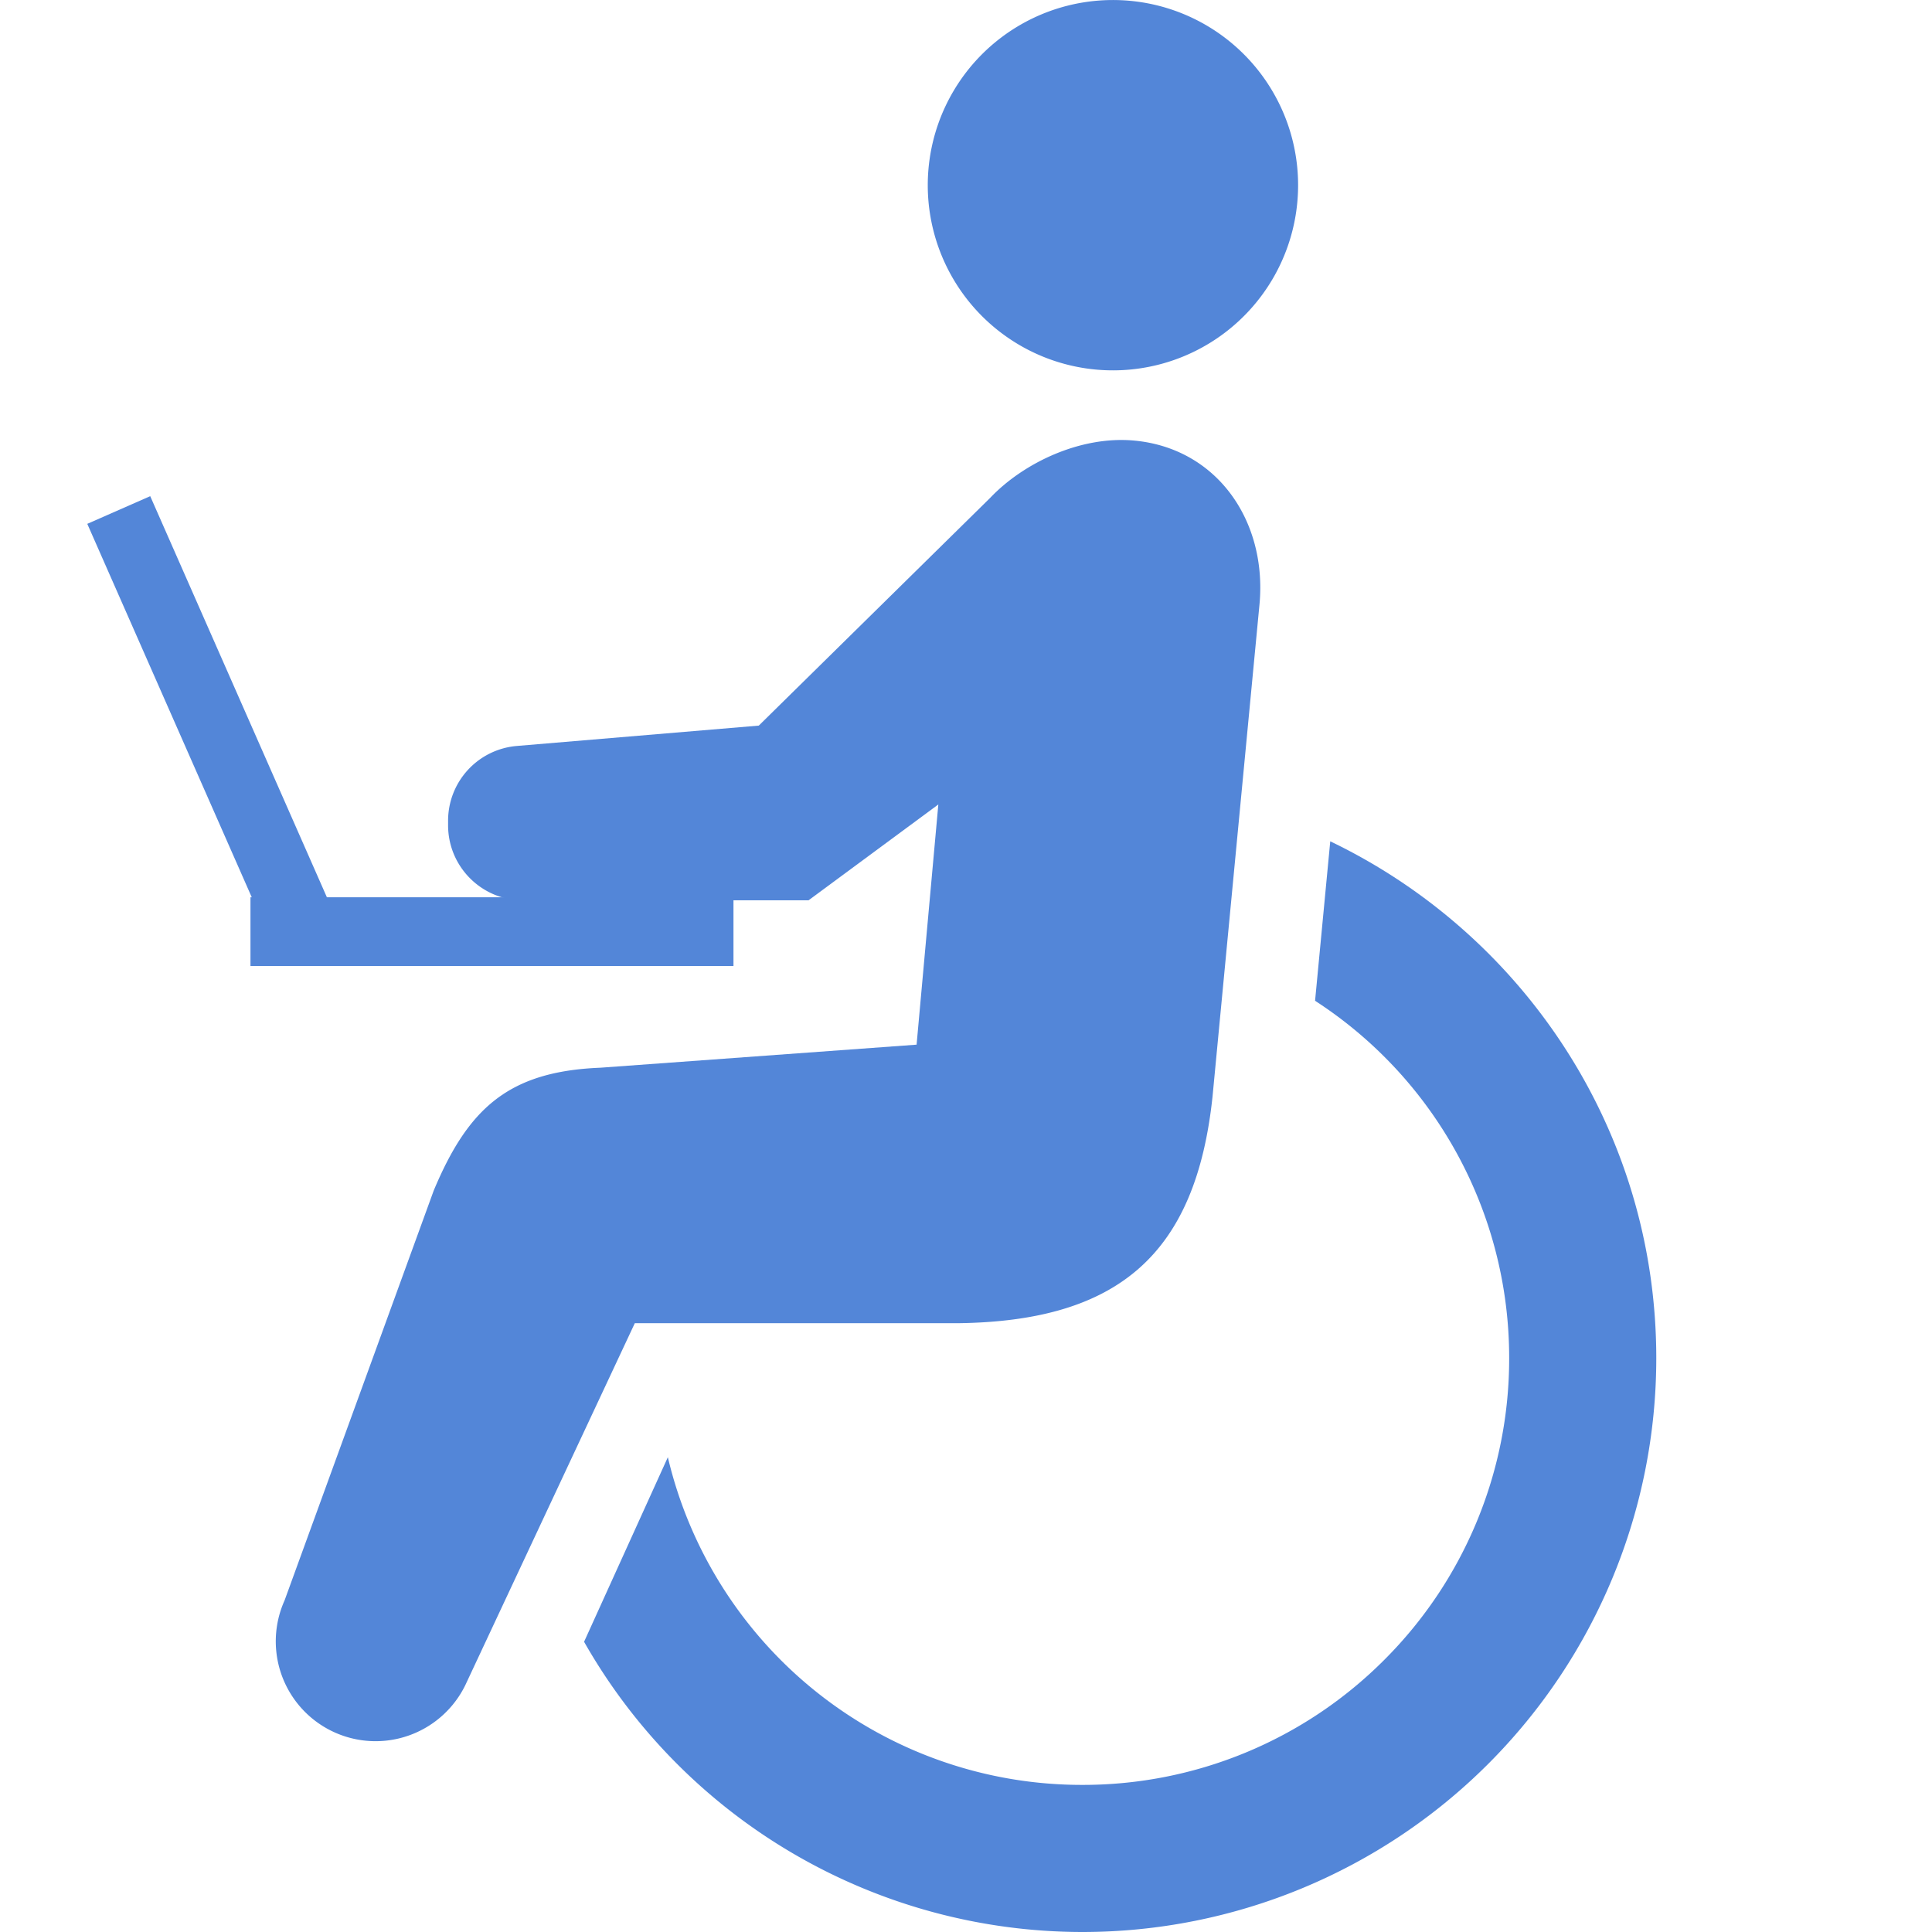
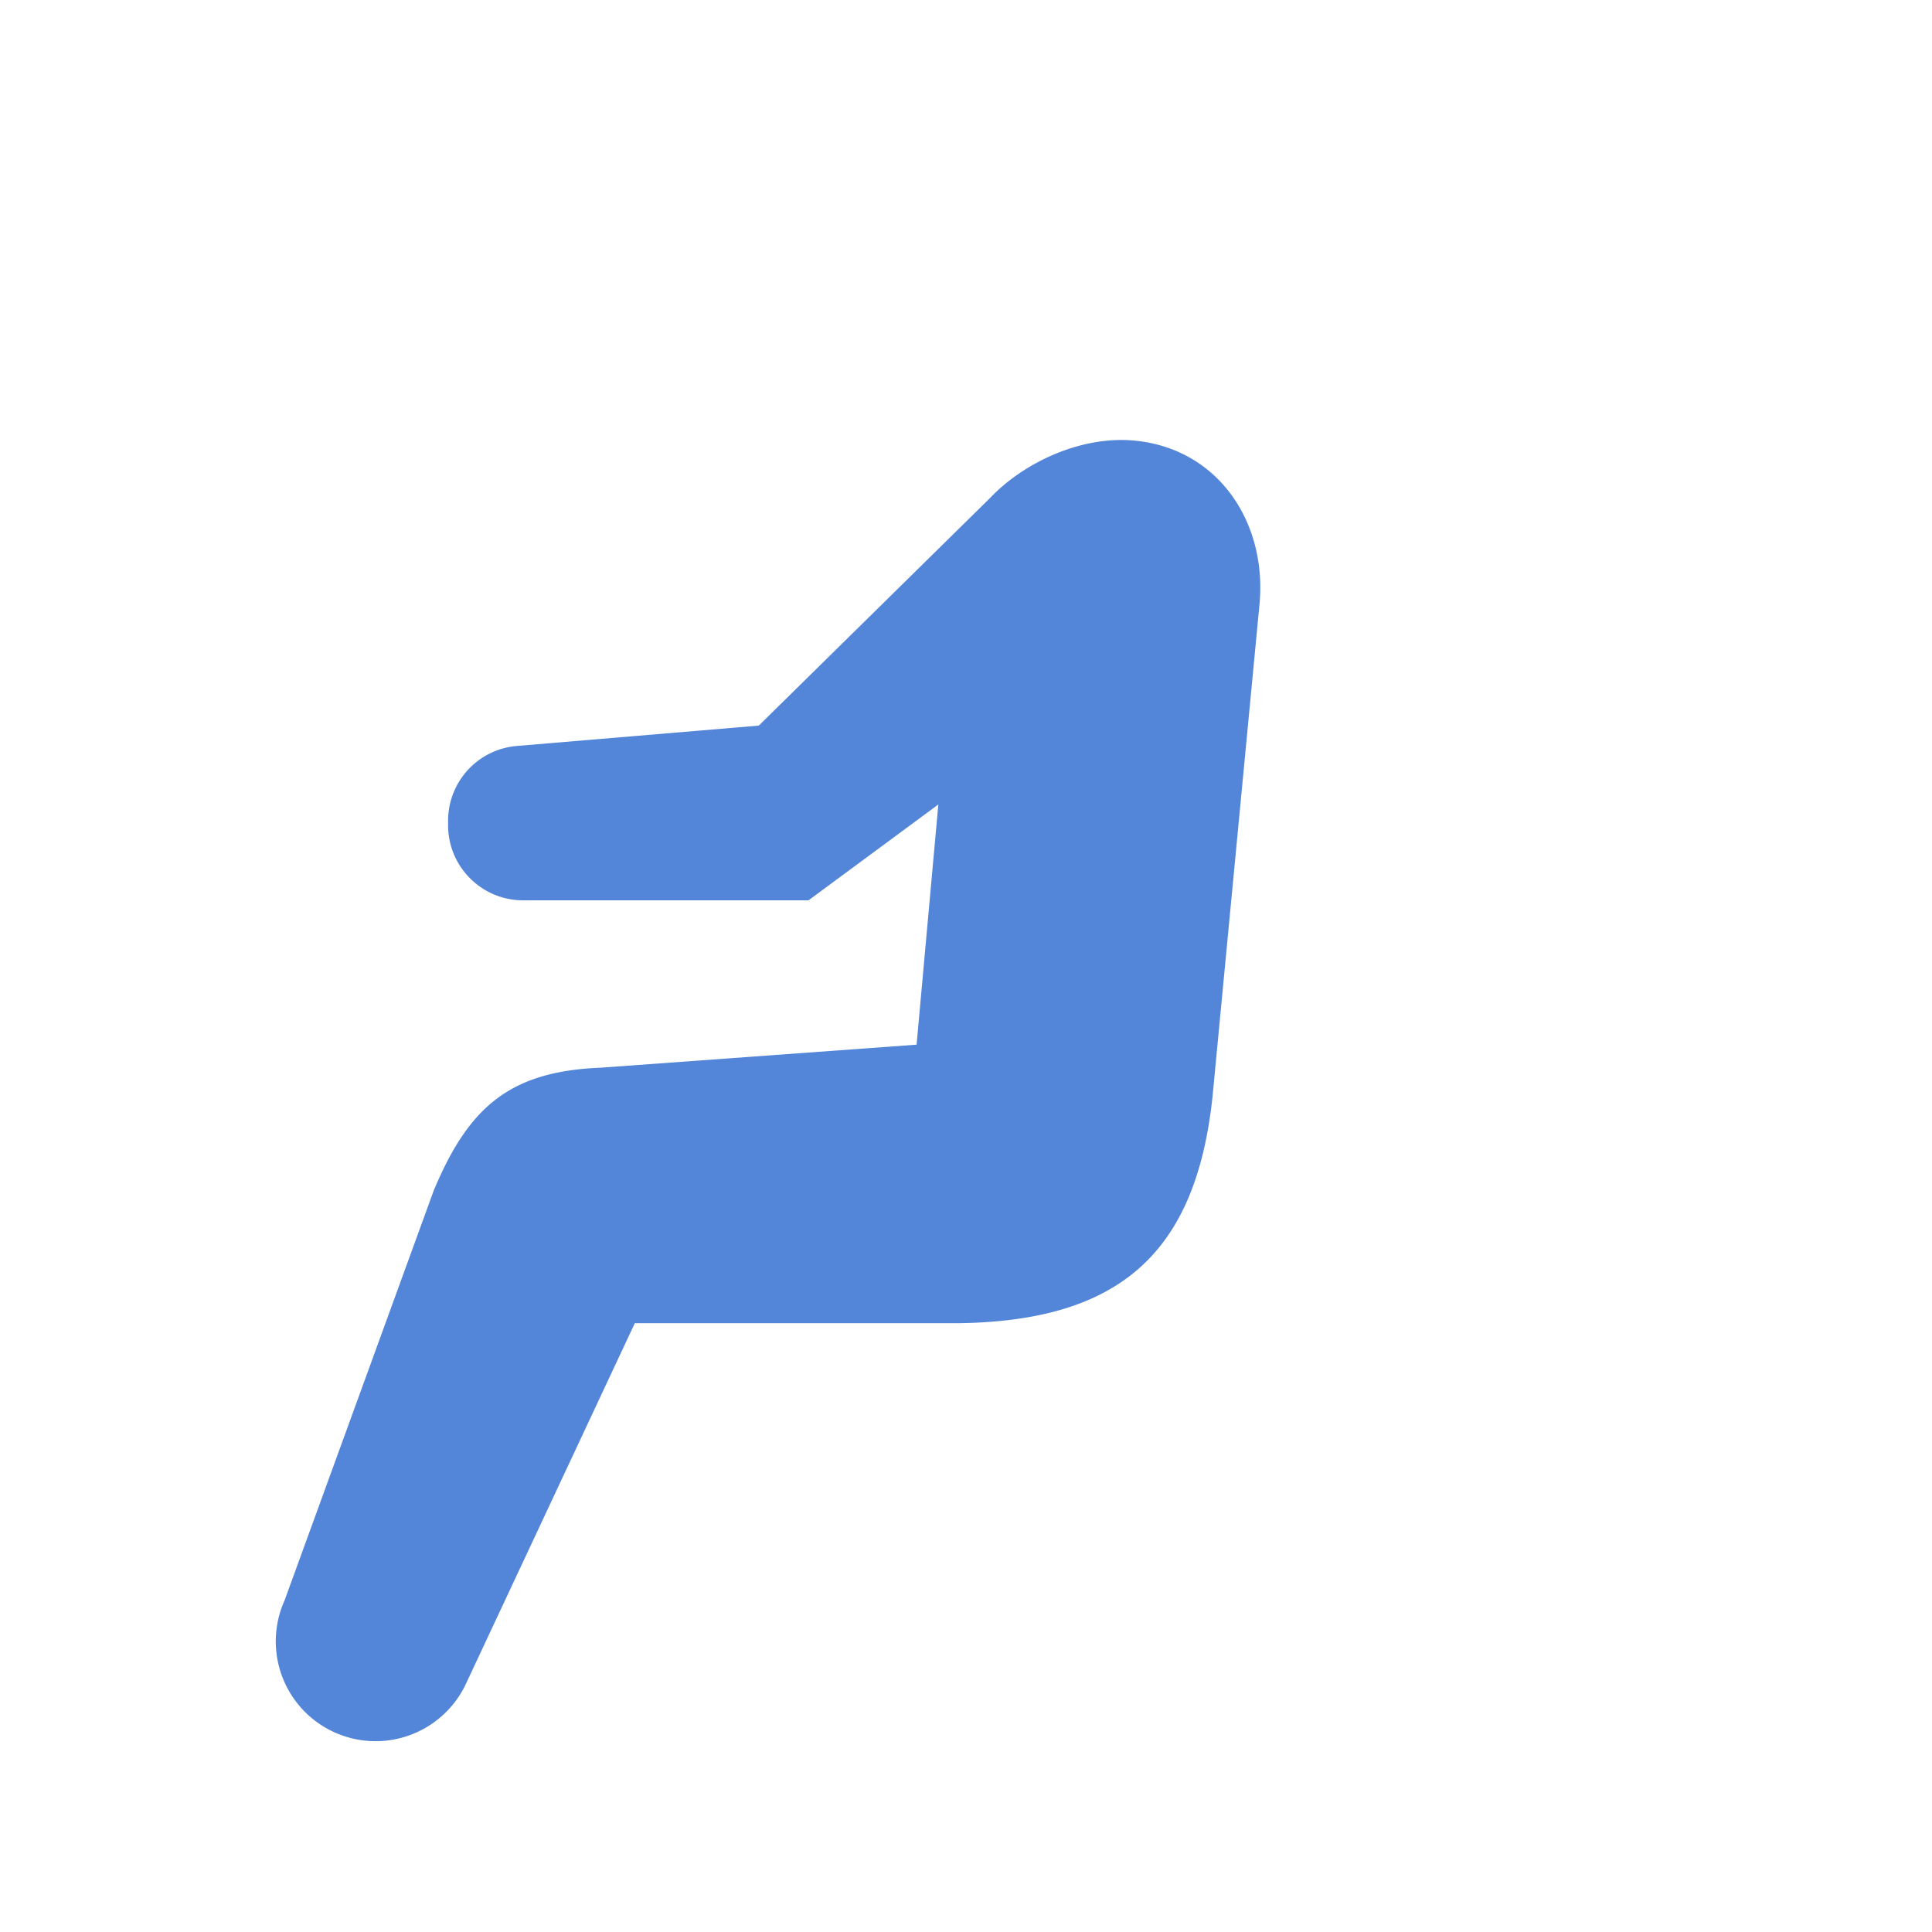
<svg xmlns="http://www.w3.org/2000/svg" xml:space="preserve" width="28" height="28" viewBox="0 0 28 28">
-   <path d="M16.794 5.284a2.683 2.683 0 1 0-1.329-5.2 2.683 2.683 0 0 0 1.329 5.2Zm2.485 6.909-.22 2.311a6.164 6.164 0 0 1 2.813 5.18 6.166 6.166 0 0 1-1.811 4.373 6.166 6.166 0 0 1-4.373 1.811 6.164 6.164 0 0 1-6.009-4.749l-1.214 2.675A8.31 8.31 0 0 0 15.688 28a8.317 8.317 0 0 0 8.316-8.316c0-3.305-1.933-6.15-4.725-7.491Z" style="fill:#5386d8;fill-rule:nonzero" />
  <path d="M13.872 19.177c2.349-.026 3.46-1.012 3.701-3.285l.681-7.138c.11-1.203-.615-2.259-1.819-2.369-.772-.071-1.6.32-2.086.832l-3.352 3.299-3.506.295a1.087 1.087 0 0 0-.997 1.084v.065c0 .601.487 1.088 1.087 1.088h4.137l1.881-1.389-.315 3.481-4.582.334c-1.329.053-1.916.586-2.416 1.78l-2.162 5.941a1.446 1.446 0 1 0 2.639 1.186L9.2 19.177h4.672Z" style="fill:#5386d8;fill-rule:nonzero" />
-   <path d="M2 7h1.996v7H2z" style="fill:#5386d8" transform="matrix(.457 -.201 .403 .915 -2.47 1.589)" />
-   <path d="M2 7h1.996v7H2z" style="fill:#5386d8" transform="matrix(0 .499 -1 0 17.63 12.006)" />
</svg>